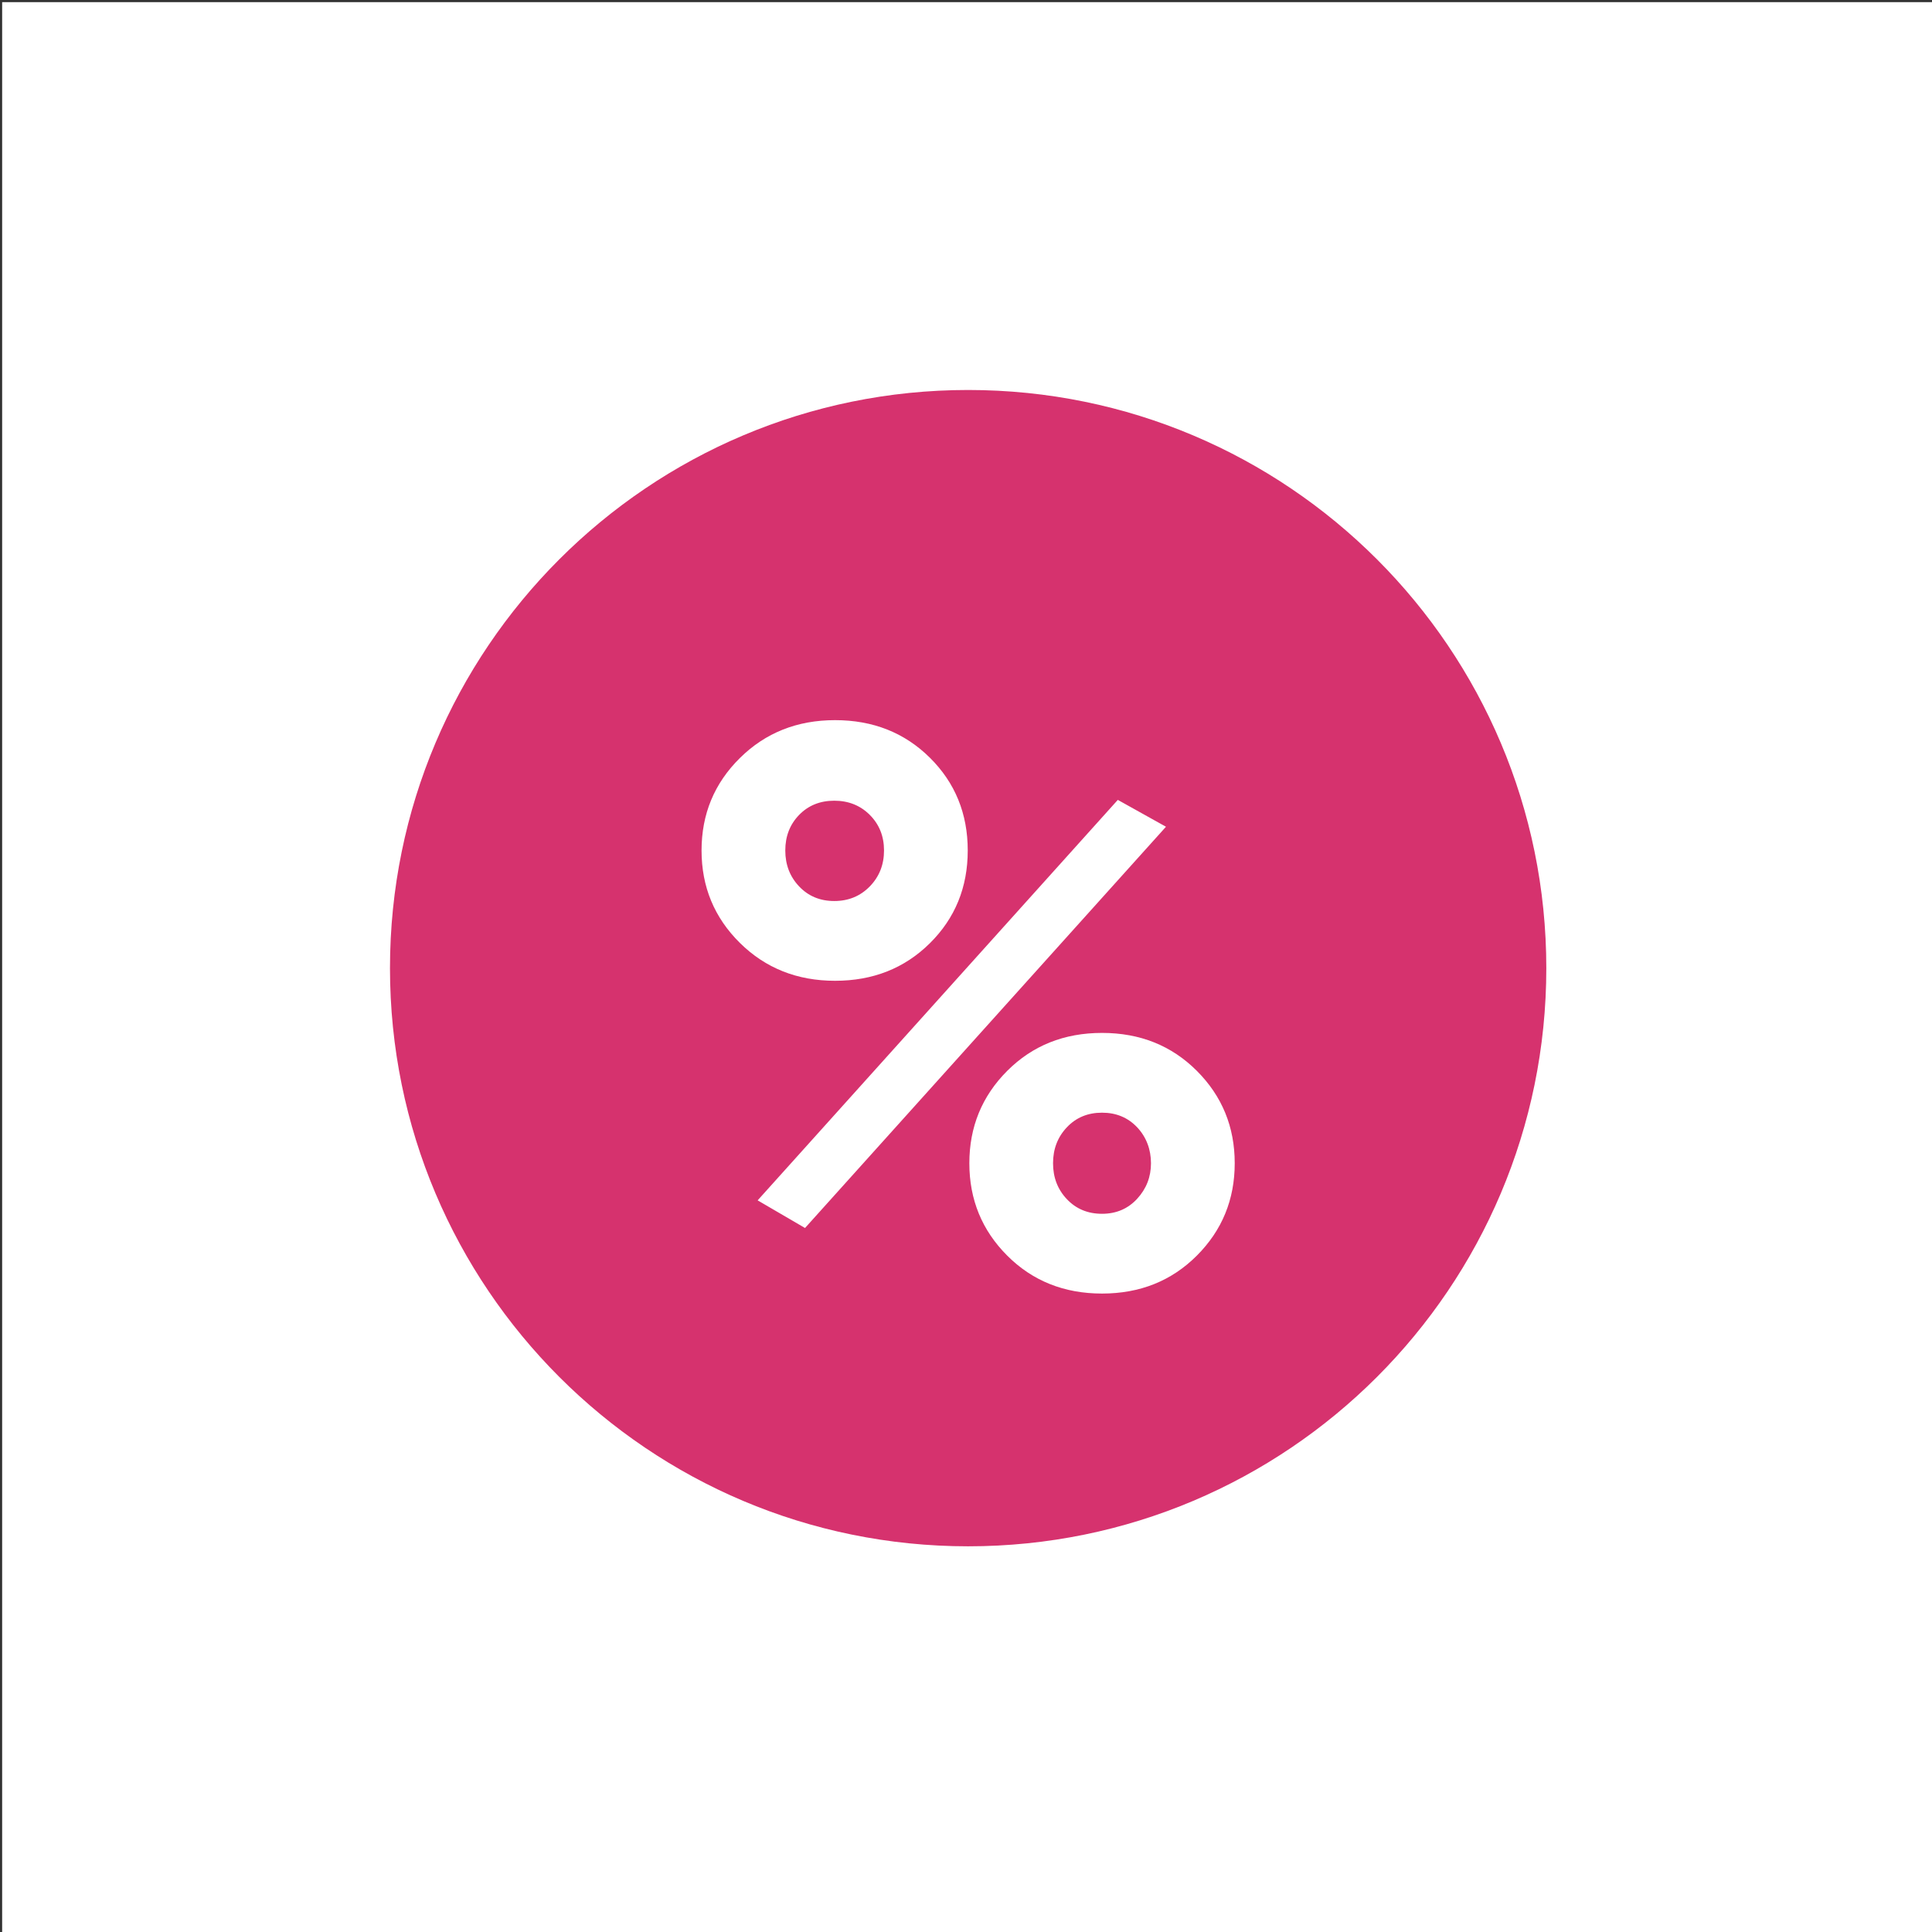
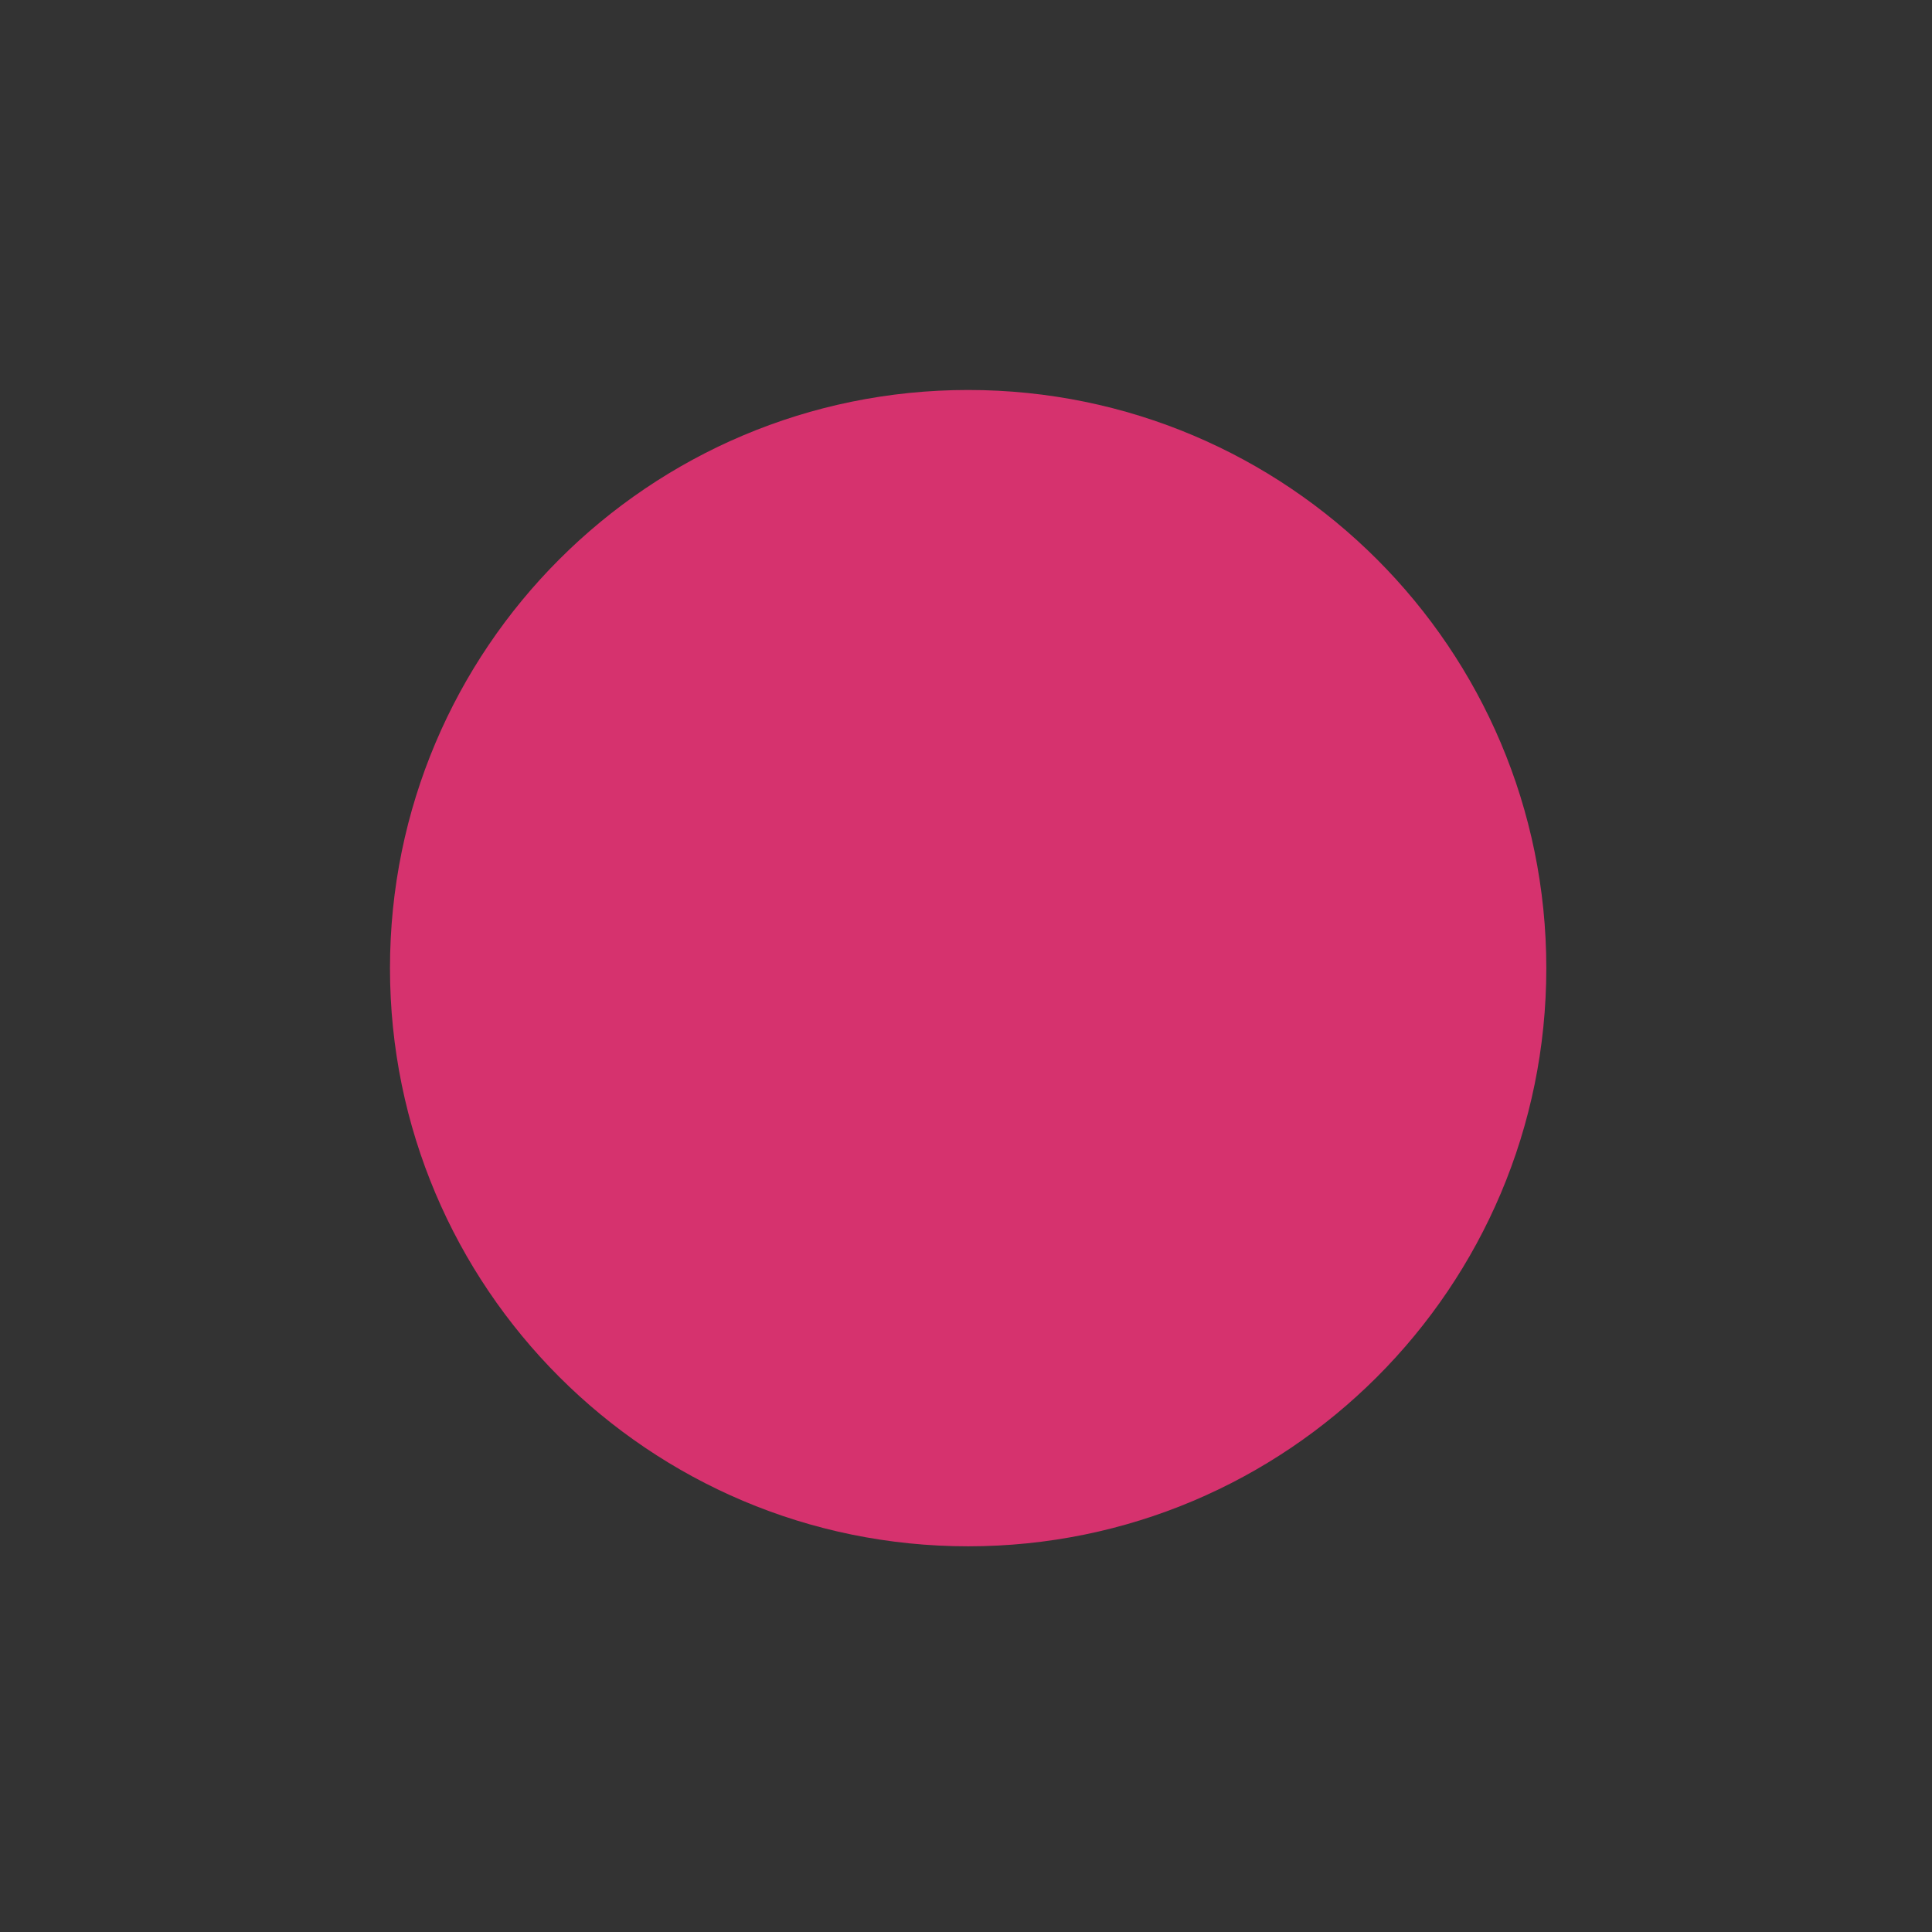
<svg xmlns="http://www.w3.org/2000/svg" id="Layer_1" viewBox="0 0 900 900">
  <rect x="0" y="0" width="900" height="900" fill="#333333" stroke="none" />
  <defs>
    <style>.cls-1{fill:#fff;}.cls-2{fill:none;}.cls-3{fill:#d6326e;}</style>
  </defs>
-   <rect class="cls-1" x="1" y="1" width="900" height="900" />
  <path class="cls-3" d="M451,720.33c148.75,0,269.33-120.58,269.33-269.33s-120.58-269.33-269.33-269.33-269.33,120.58-269.33,269.33,120.58,269.33,269.33,269.33" />
-   <rect class="cls-2" x="1" y="1" width="900" height="900" />
-   <path class="cls-1" d="M433.15,439.41c-11.77,11.65-26.49,17.48-44.15,17.48s-32.44-5.89-44.34-17.66c-11.9-11.77-17.85-26.12-17.85-43.05s5.94-31.28,17.85-43.05c11.89-11.77,26.68-17.66,44.34-17.66s32.38,5.83,44.15,17.48c11.77,11.65,17.66,26.07,17.66,43.23s-5.89,31.59-17.66,43.23ZM352.94,559.17l167.78-186.55,22.44,12.51-168.15,186.92-22.08-12.88ZM372.26,412.92c4.29,4.54,9.75,6.81,16.37,6.81s12.14-2.27,16.56-6.81c4.42-4.54,6.62-10.12,6.62-16.74s-2.21-12.14-6.62-16.56c-4.42-4.42-9.93-6.62-16.56-6.62s-12.08,2.21-16.37,6.62c-4.29,4.42-6.44,9.93-6.44,16.56s2.14,12.21,6.44,16.74ZM557.52,584.93c-11.77,11.77-26.49,17.66-44.15,17.66s-32.38-5.89-44.15-17.66-17.66-26.12-17.66-43.05,5.89-31.27,17.66-43.05c11.77-11.77,26.49-17.66,44.15-17.66s32.38,5.89,44.15,17.66c11.77,11.77,17.66,26.12,17.66,43.05s-5.89,31.27-17.66,43.05ZM496.99,558.62c4.29,4.54,9.75,6.81,16.37,6.81s12.08-2.33,16.37-6.99c4.29-4.66,6.44-10.18,6.44-16.56s-2.15-12.2-6.44-16.74c-4.3-4.54-9.75-6.81-16.37-6.81s-12.09,2.27-16.37,6.81c-4.3,4.54-6.44,10.12-6.44,16.74s2.14,12.2,6.44,16.74Z" />
</svg>